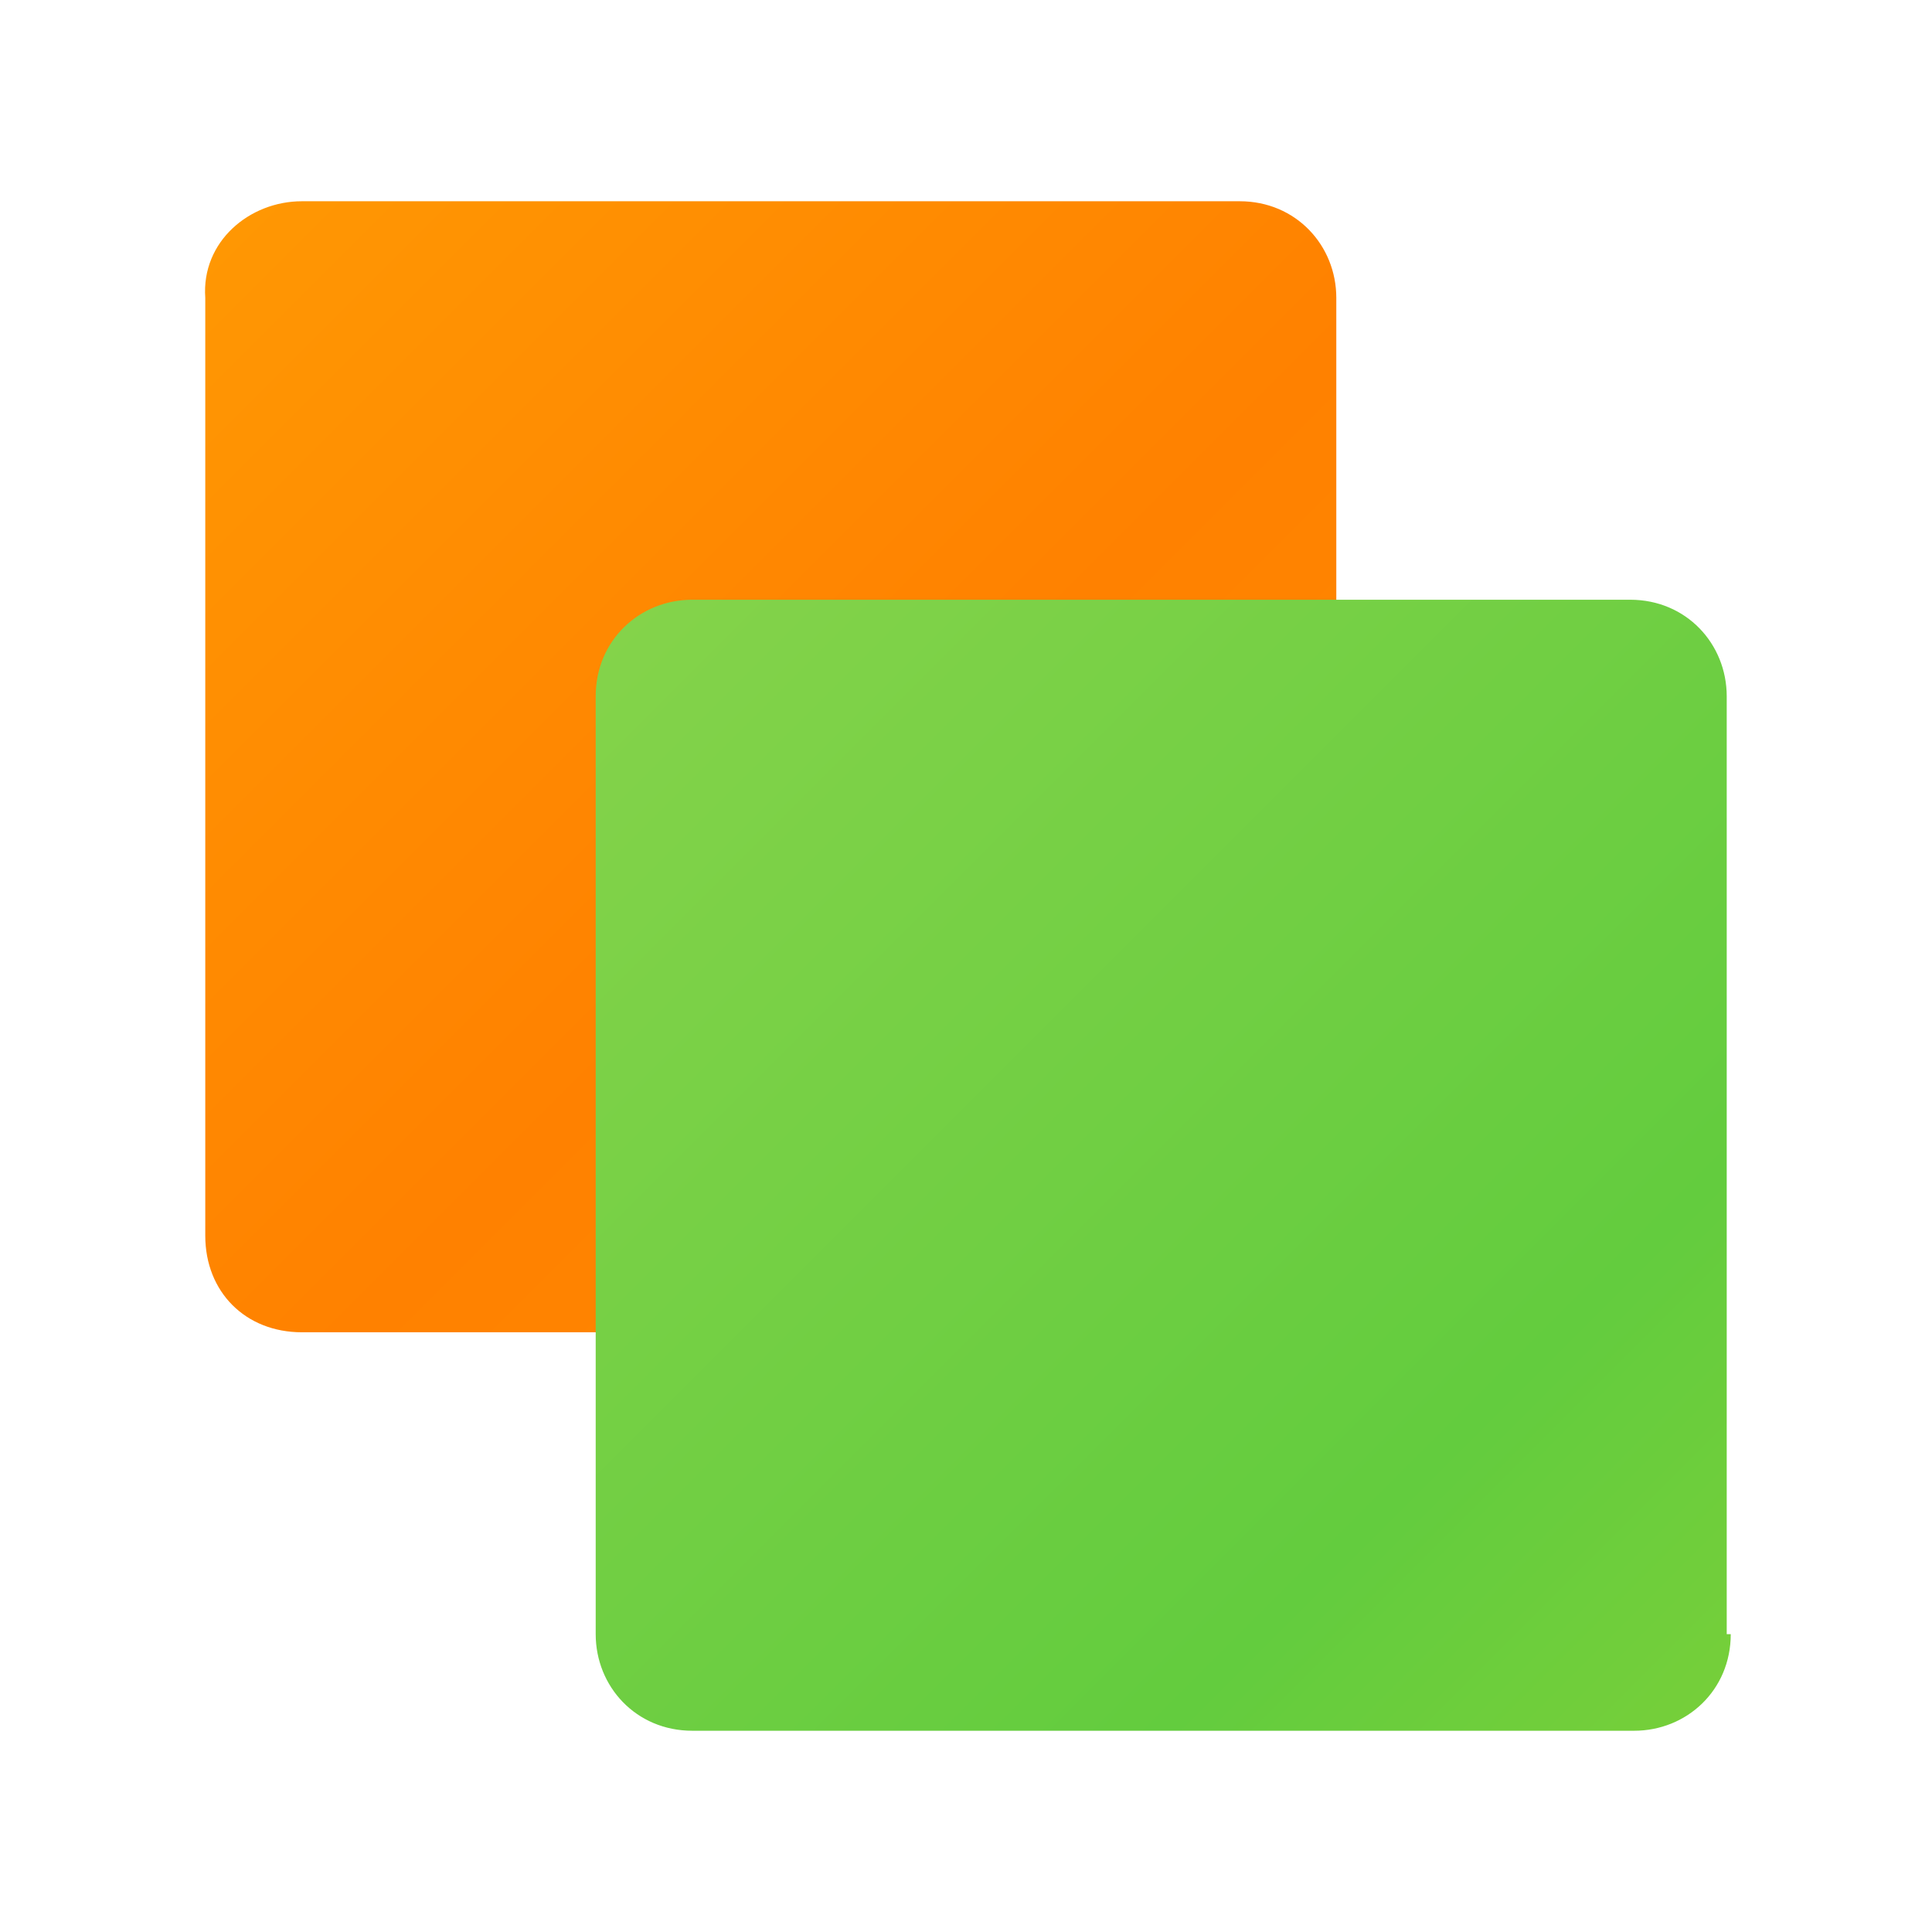
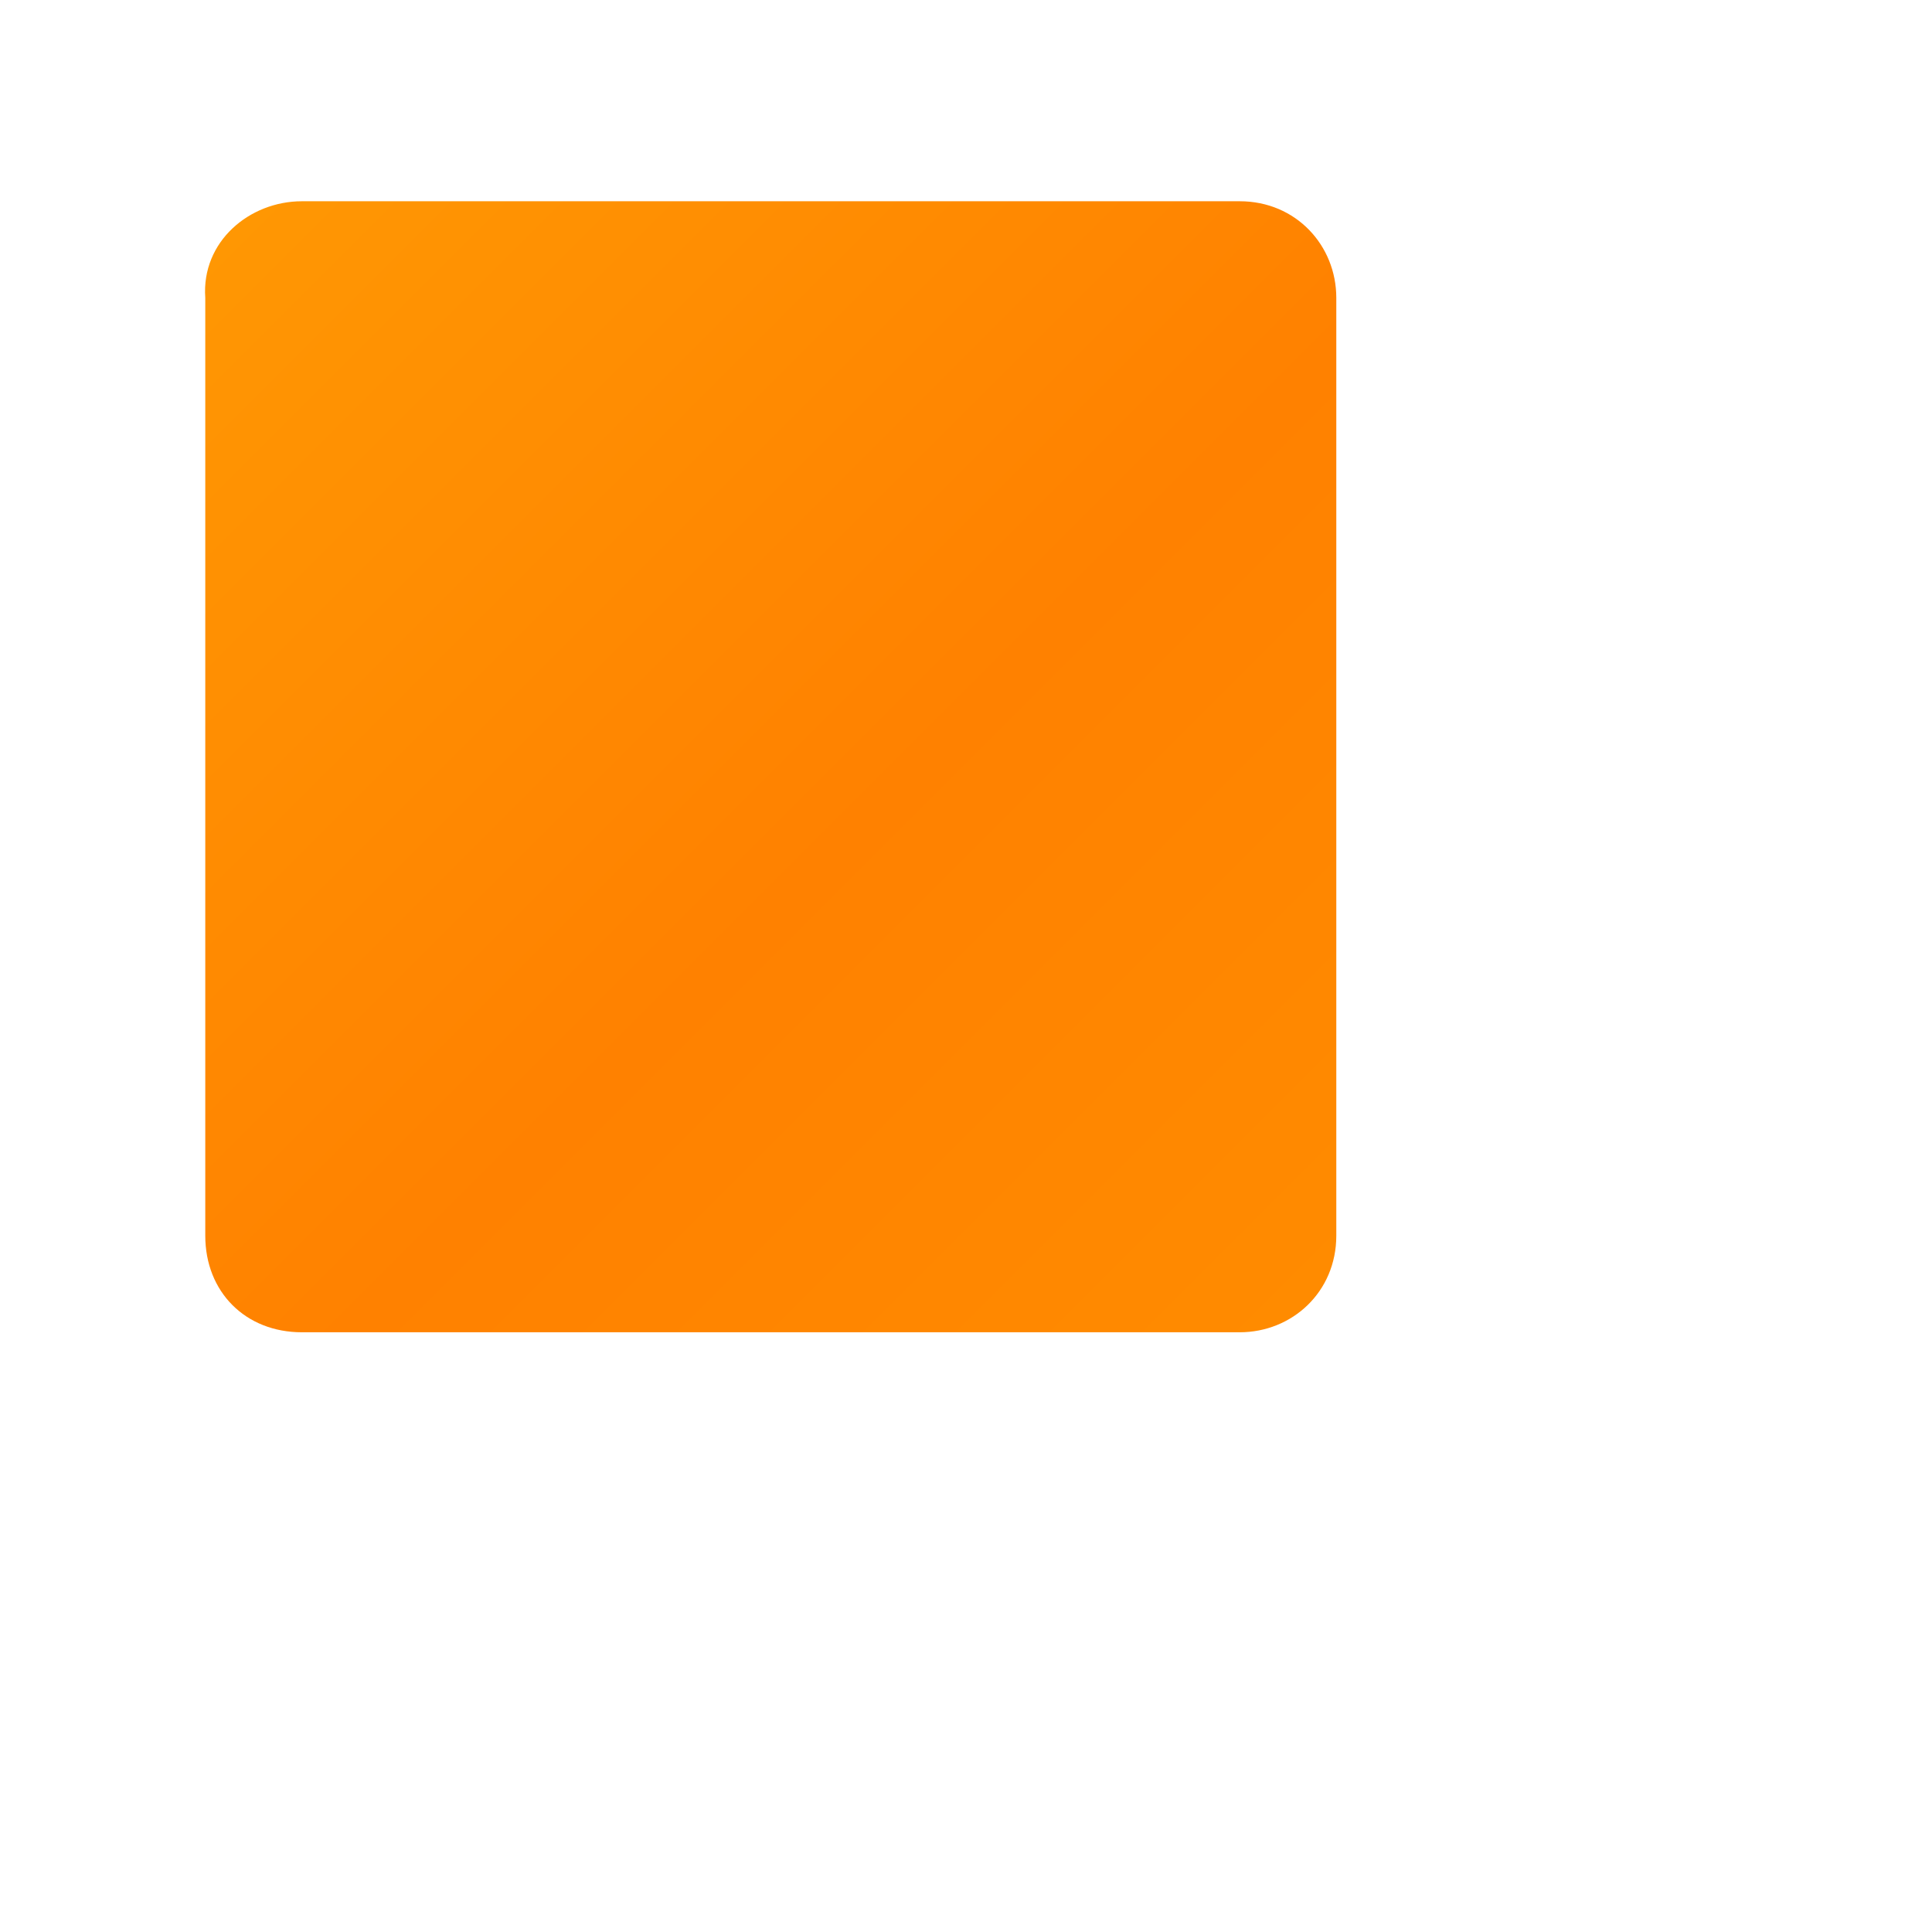
<svg xmlns="http://www.w3.org/2000/svg" viewBox="0 0 48 48" xml:space="preserve">
  <linearGradient id="a" gradientUnits="userSpaceOnUse" x1="-696.793" y1="359.72" x2="-670.013" y2="332.94" gradientTransform="matrix(1 0 0 -1 702.5 365.4)">
    <stop offset="0" stop-color="#ff9703" />
    <stop offset=".568" stop-color="#ff8100" />
    <stop offset="1" stop-color="#ff8b00" />
  </linearGradient>
  <path d="M33.2 30.7c0 1.4-1.1 2.4-2.4 2.4H7.5c-1.4 0-2.4-1-2.4-2.4V7.4C5 6 6.2 5 7.5 5h23.3c1.4 0 2.4 1.1 2.4 2.4v23.3z" fill="url(#a)" />
  <linearGradient id="b" gradientUnits="userSpaceOnUse" x1="-687.039" y1="349.896" x2="-660.261" y2="323.118" gradientTransform="matrix(1 0 0 -1 702.5 365.4)">
    <stop offset="0" stop-color="#84d34a" />
    <stop offset=".766" stop-color="#63cc3e" />
    <stop offset="1" stop-color="#75cf3a" />
  </linearGradient>
-   <path d="M43 40.6c0 1.4-1.1 2.4-2.4 2.4H17.2c-1.4 0-2.4-1.1-2.4-2.4V17.3c0-1.4 1.1-2.4 2.4-2.4h23.3c1.4 0 2.4 1.1 2.4 2.4v23.3z" fill="url(#b)" />
</svg>